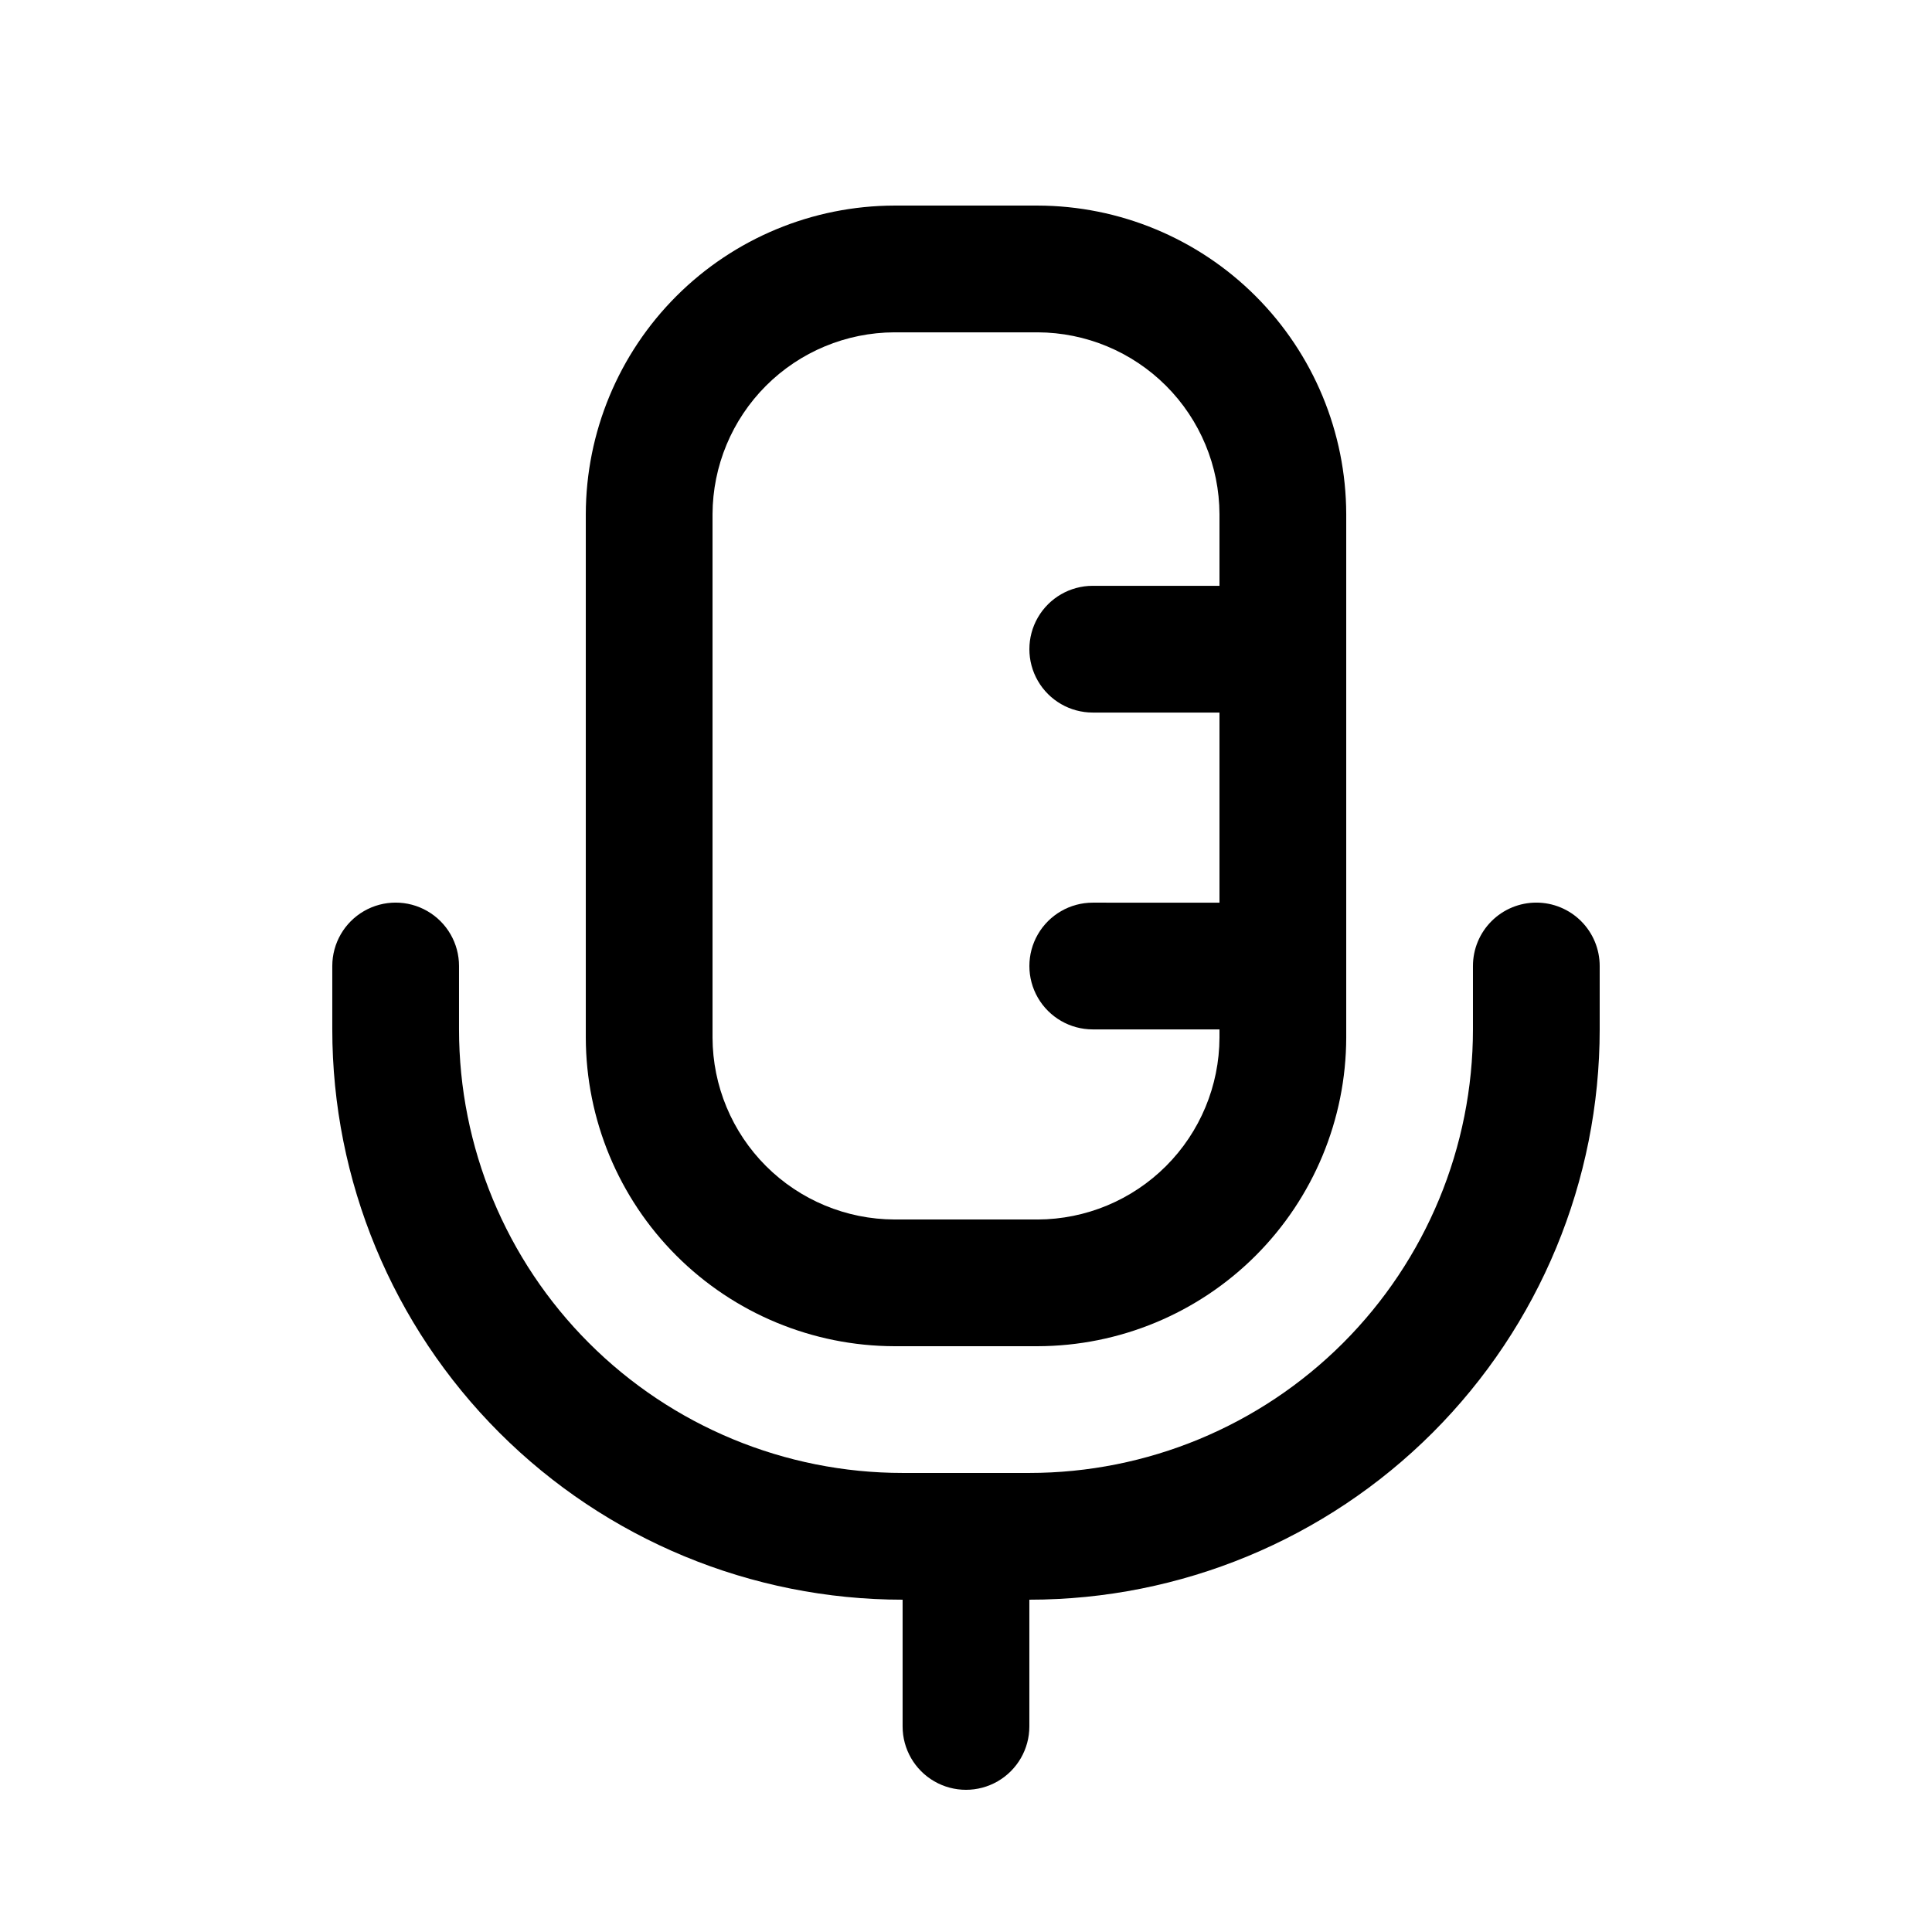
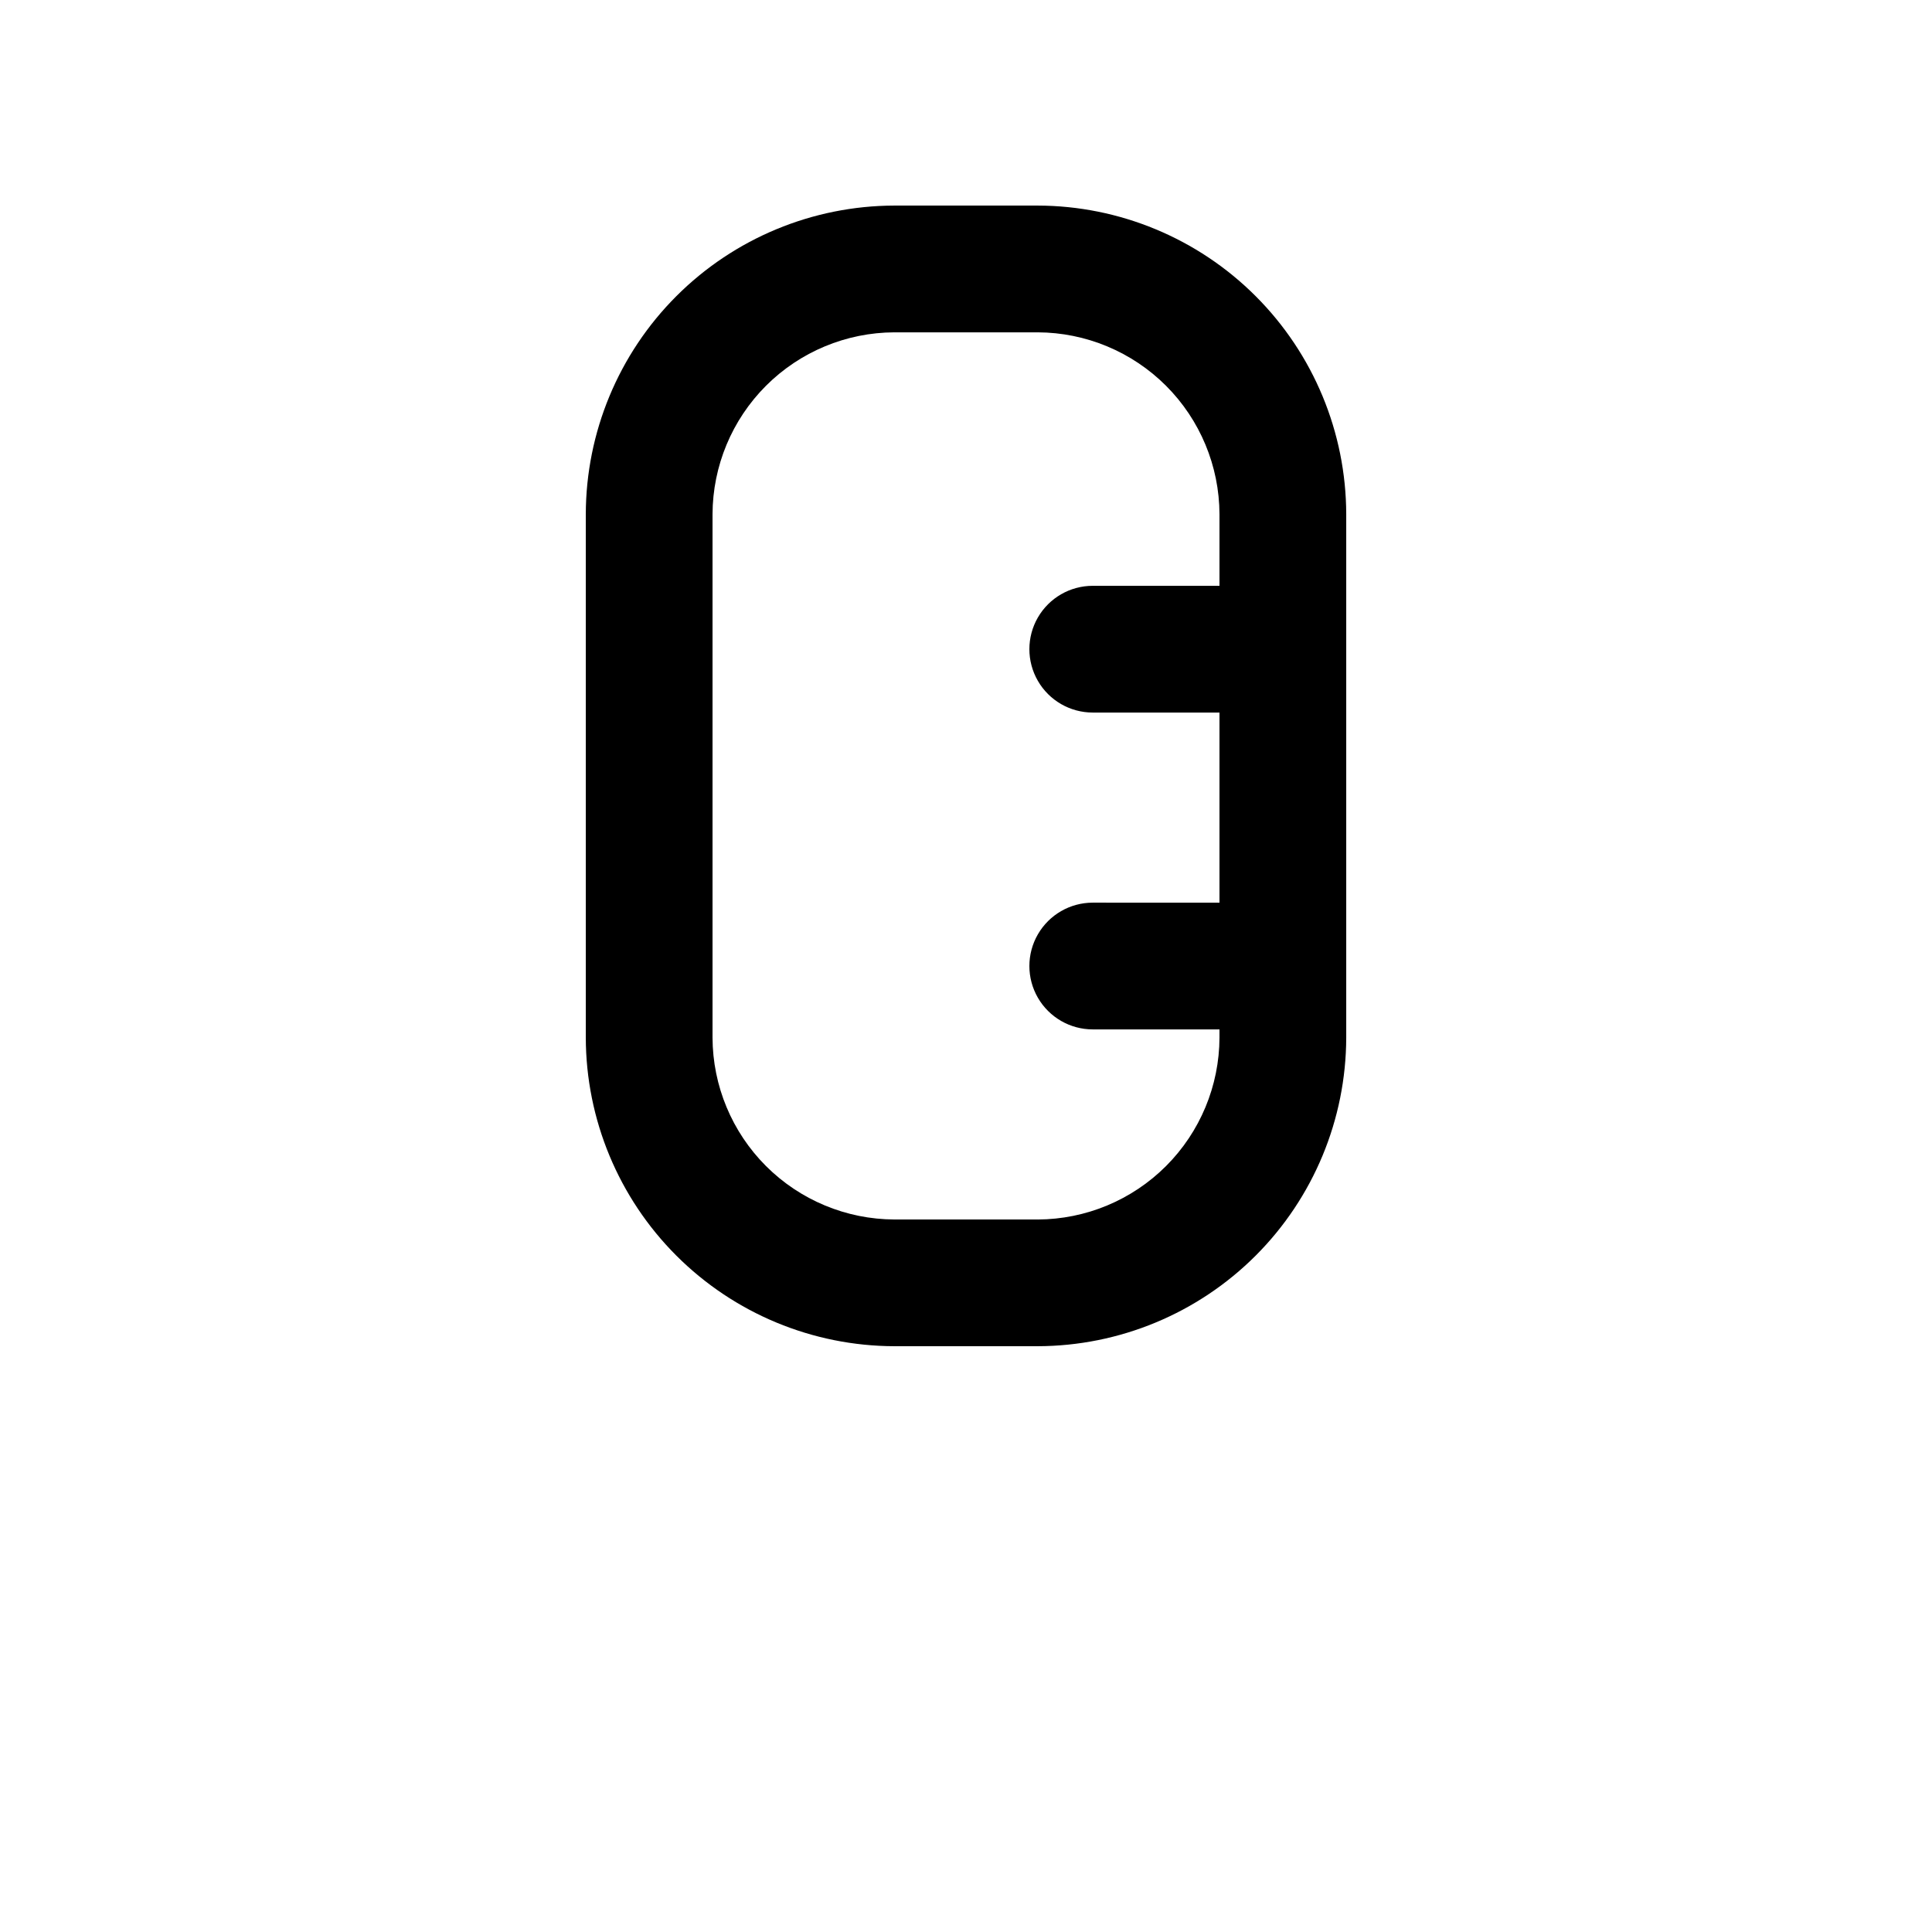
<svg xmlns="http://www.w3.org/2000/svg" fill="#000000" width="800px" height="800px" version="1.1" viewBox="144 144 512 512">
  <g>
    <path d="m418.98 198.48h-37.953c-21.68 0.043-42.457 8.672-57.785 24-15.328 15.328-23.957 36.105-24 57.785v138.71c0.043 21.676 8.672 42.453 24 57.781 15.328 15.328 36.105 23.957 57.785 24.004h37.953c21.676-0.047 42.453-8.676 57.781-24.004 15.328-15.328 23.957-36.105 24.004-57.781v-138.71c-0.047-21.68-8.676-42.457-24.004-57.785-15.328-15.328-36.105-23.957-57.781-24zm0 268.7-37.953-0.004c-12.77-0.043-25.004-5.137-34.035-14.164-9.027-9.031-14.121-21.262-14.164-34.031v-138.71c0.043-12.77 5.137-25.004 14.164-34.035 9.031-9.027 21.266-14.121 34.035-14.164h37.953c12.77 0.043 25 5.137 34.031 14.164 9.027 9.031 14.121 21.266 14.164 34.035v18.977h-33.586c-6 0-11.543 3.199-14.543 8.395-3 5.195-3 11.598 0 16.793 3 5.199 8.543 8.398 14.543 8.398h33.586v50.383l-33.586-0.004c-6 0-11.543 3.203-14.543 8.398-3 5.195-3 11.598 0 16.793 3 5.195 8.543 8.398 14.543 8.398h33.586v2.184c-0.043 12.77-5.137 25-14.164 34.031-9.031 9.027-21.262 14.121-34.031 14.164z" />
-     <path d="m551.14 383.2c-4.453 0-8.727 1.77-11.875 4.922-3.148 3.148-4.918 7.418-4.918 11.875v16.793c0 31.176-12.387 61.078-34.43 83.125-22.047 22.043-51.949 34.43-83.125 34.43h-33.59c-31.176 0-61.078-12.387-83.121-34.43-22.047-22.047-34.434-51.949-34.434-83.125v-16.793c0-6-3.199-11.547-8.395-14.547-5.199-3-11.598-3-16.797 0-5.195 3-8.395 8.547-8.395 14.547v16.793c0 40.086 15.922 78.527 44.27 106.88 28.344 28.344 66.789 44.266 106.87 44.266v33.59c0 6 3.203 11.543 8.398 14.543 5.195 3 11.598 3 16.793 0 5.195-3 8.398-8.543 8.398-14.543v-33.59c40.086 0 78.527-15.922 106.88-44.266 28.344-28.348 44.266-66.789 44.266-106.88v-16.793c0-4.457-1.77-8.727-4.918-11.875-3.148-3.152-7.422-4.922-11.875-4.922z" />
  </g>
</svg>